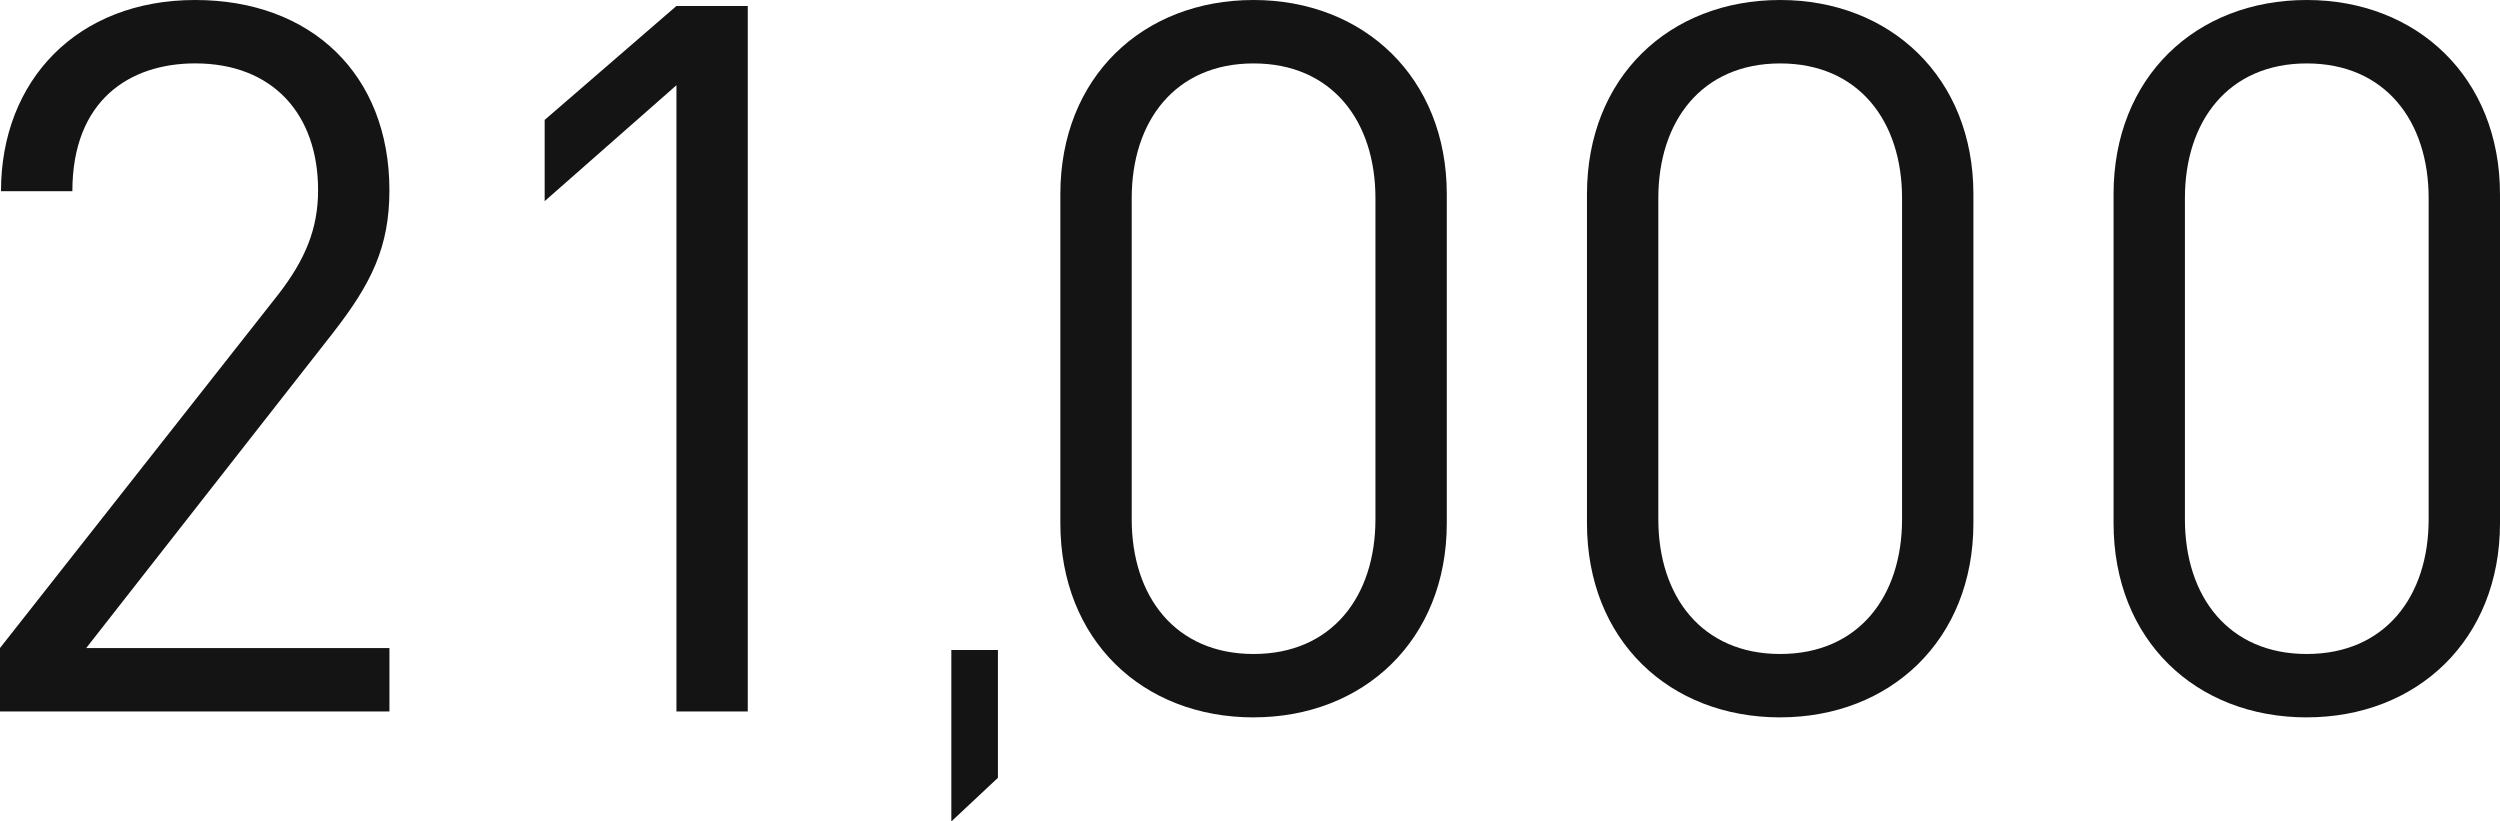
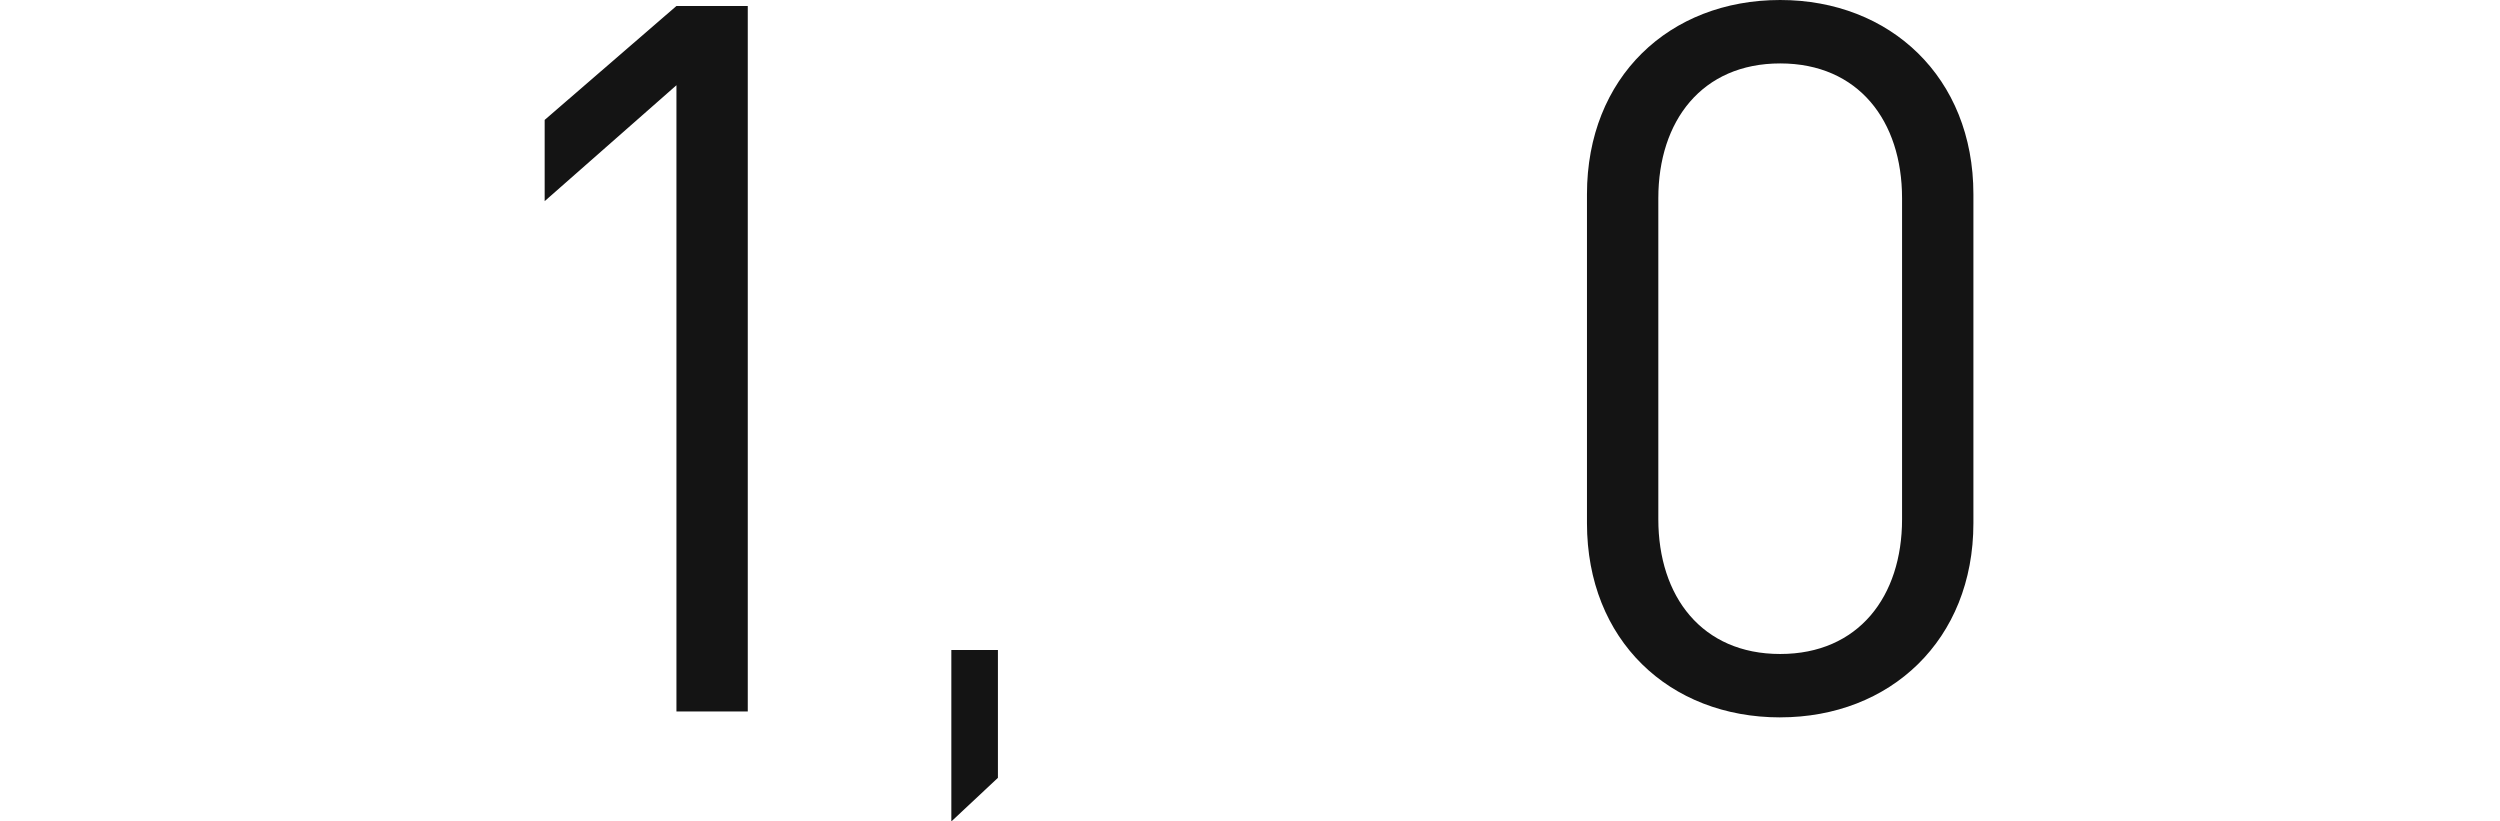
<svg xmlns="http://www.w3.org/2000/svg" id="_レイヤー_2" viewBox="0 0 95.862 31.498">
  <g id="_レイヤー_1-2">
-     <path d="M0,27.28v-2.432l10.677-13.565c1.026-1.329,1.52-2.507,1.52-3.989,0-2.925-1.748-4.863-4.711-4.863-2.507,0-4.711,1.406-4.711,4.901H.038C.038,3.078,2.964,0,7.485,0c4.445,0,7.447,2.85,7.447,7.295,0,2.166-.684,3.571-2.166,5.472L3.306,24.849h11.627v2.432H0Z" style="fill:#141414;" />
    <path d="M25.938,27.28V3.268l-5.053,4.445v-3.115L25.938.229h2.735v27.052h-2.735Z" style="fill:#141414;" />
    <path d="M36.479,24.925h1.786v4.901l-1.786,1.672v-6.573Z" style="fill:#141414;" />
-     <path d="M48.068,27.508c-4.255,0-7.409-2.963-7.409-7.446V7.447c0-4.483,3.153-7.447,7.409-7.447,4.217,0,7.409,2.964,7.409,7.447v12.614c0,4.483-3.192,7.446-7.409,7.446ZM52.741,7.6c0-2.964-1.672-5.168-4.673-5.168s-4.673,2.204-4.673,5.168v12.31c0,2.964,1.672,5.167,4.673,5.167s4.673-2.203,4.673-5.167V7.6Z" style="fill:#141414;" />
    <path d="M68.261,27.508c-4.255,0-7.409-2.963-7.409-7.446V7.447c0-4.483,3.153-7.447,7.409-7.447,4.217,0,7.409,2.964,7.409,7.447v12.614c0,4.483-3.191,7.446-7.409,7.446ZM72.934,7.6c0-2.964-1.672-5.168-4.673-5.168s-4.673,2.204-4.673,5.168v12.31c0,2.964,1.672,5.167,4.673,5.167s4.673-2.203,4.673-5.167V7.6Z" style="fill:#141414;" />
-     <path d="M88.453,27.508c-4.255,0-7.409-2.963-7.409-7.446V7.447c0-4.483,3.153-7.447,7.409-7.447,4.217,0,7.409,2.964,7.409,7.447v12.614c0,4.483-3.191,7.446-7.409,7.446ZM93.126,7.6c0-2.964-1.672-5.168-4.673-5.168s-4.673,2.204-4.673,5.168v12.31c0,2.964,1.672,5.167,4.673,5.167s4.673-2.203,4.673-5.167V7.6Z" style="fill:#141414;" />
  </g>
</svg>